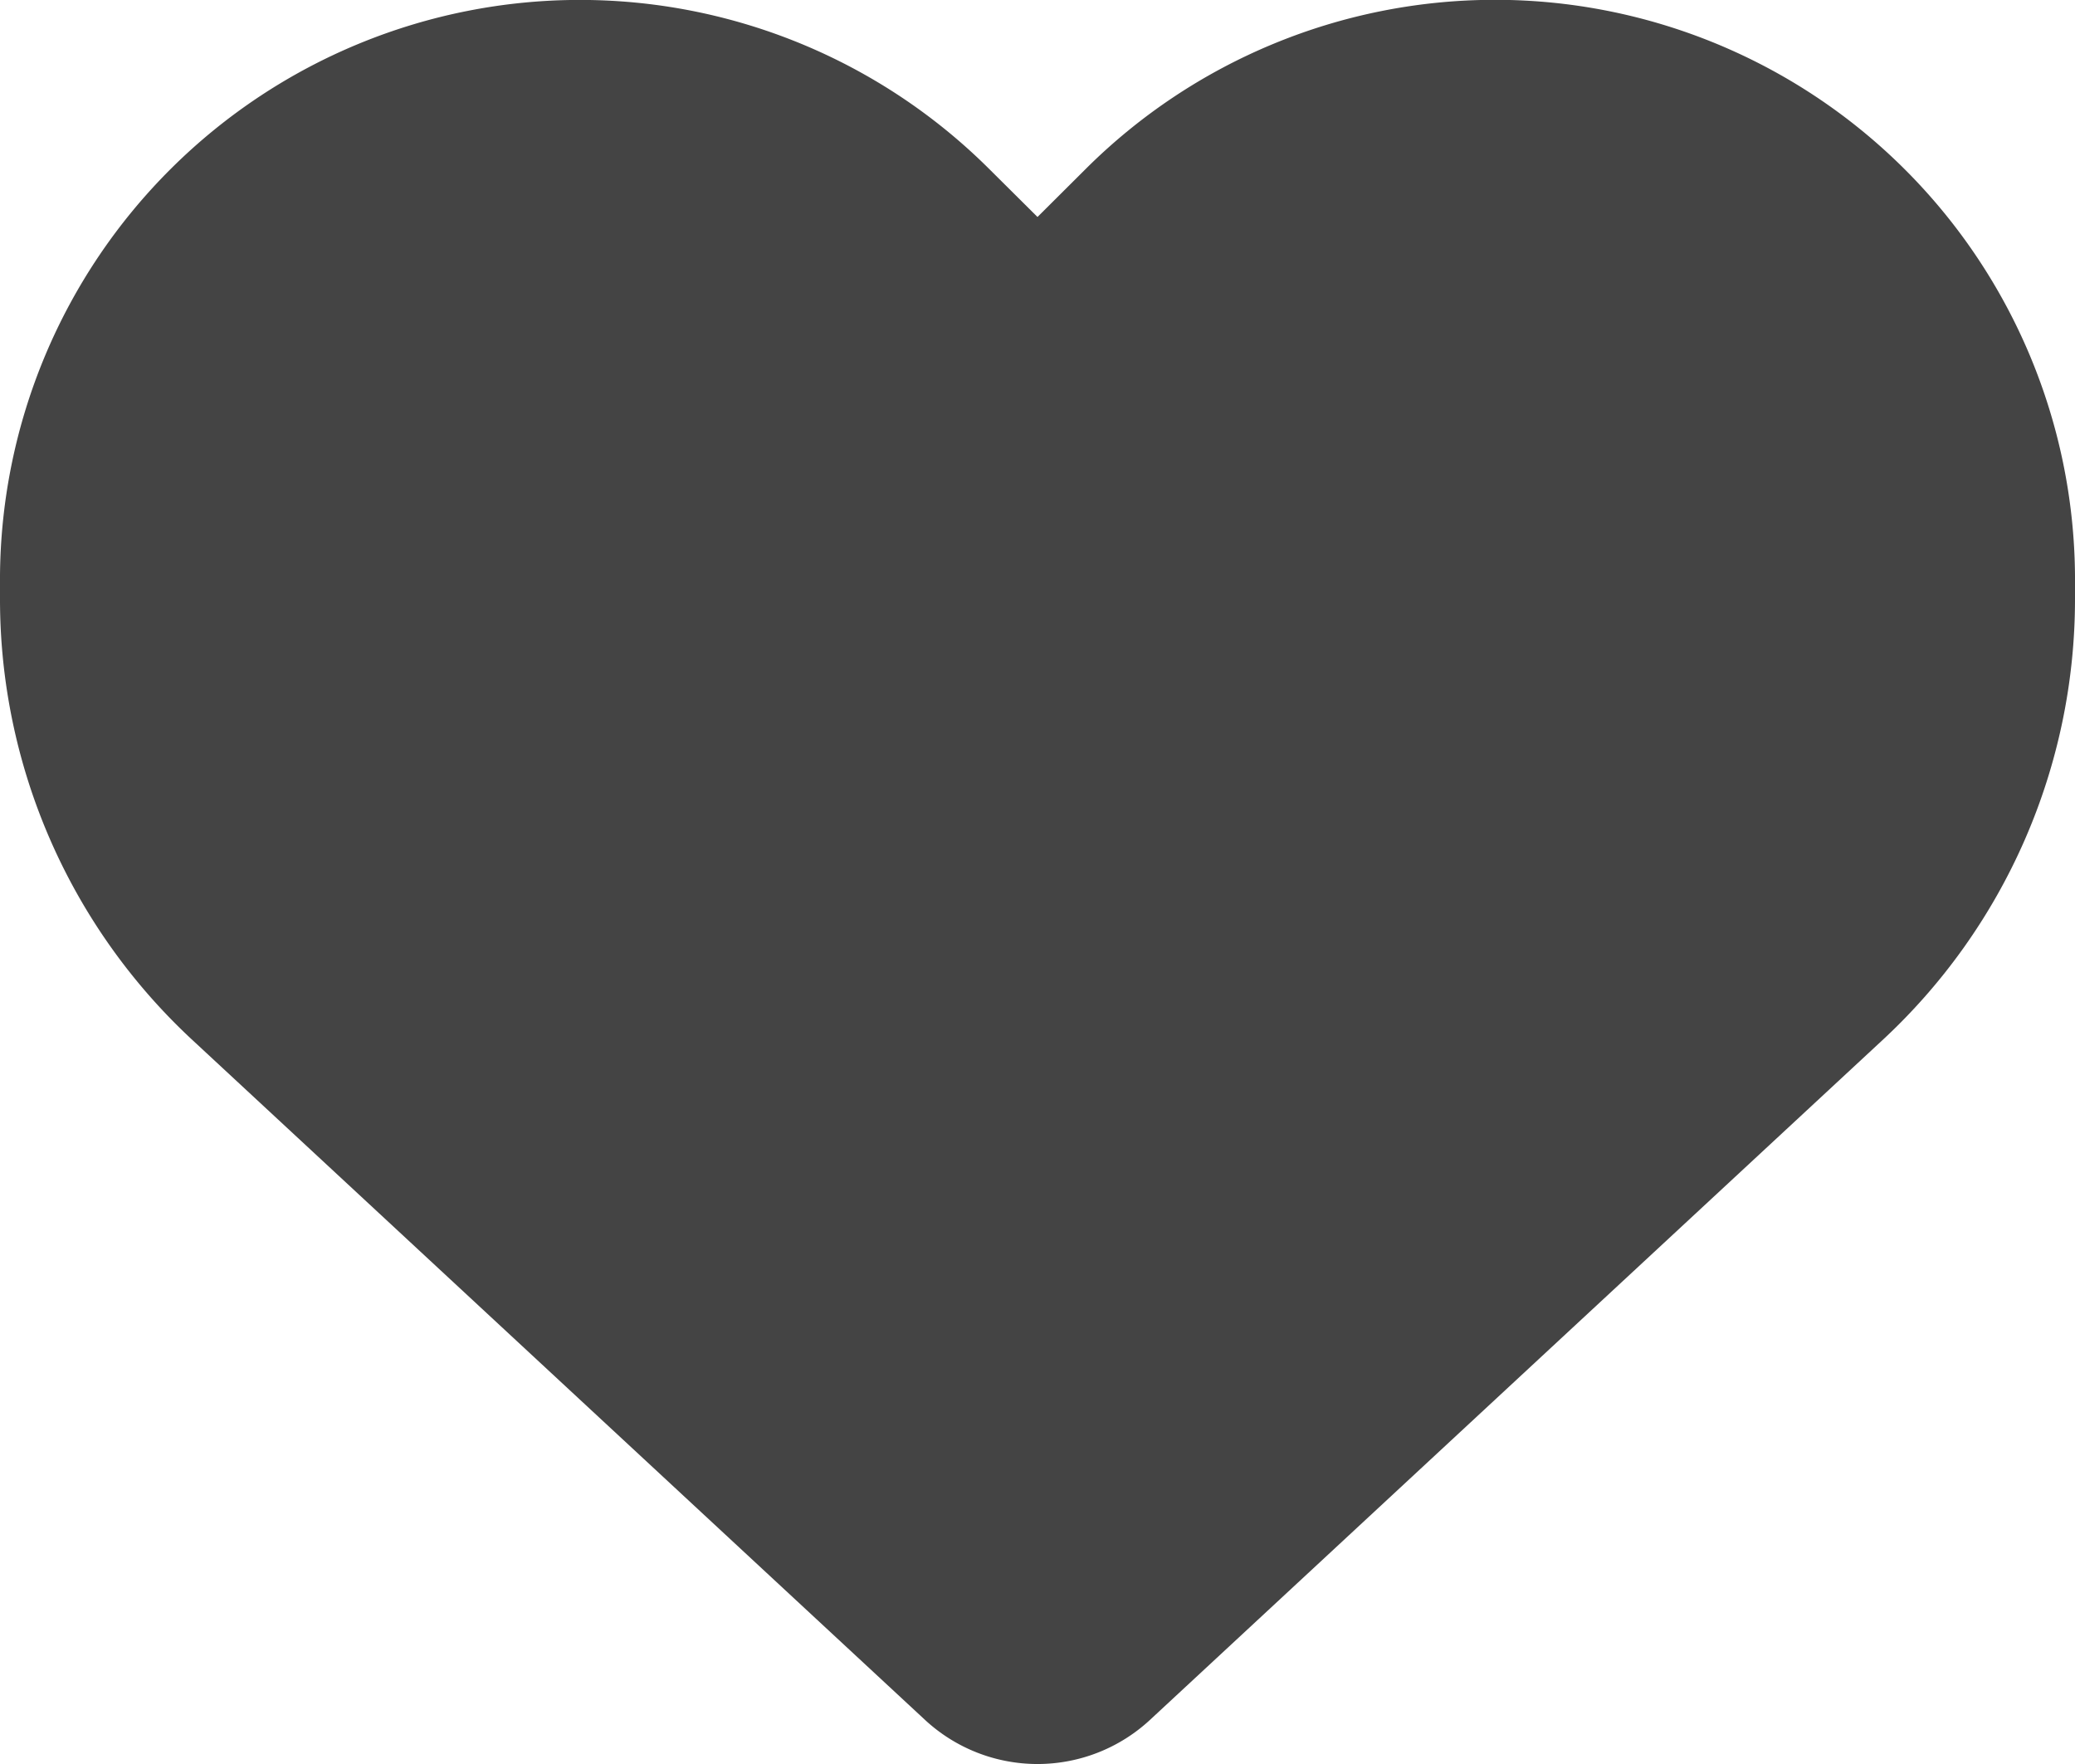
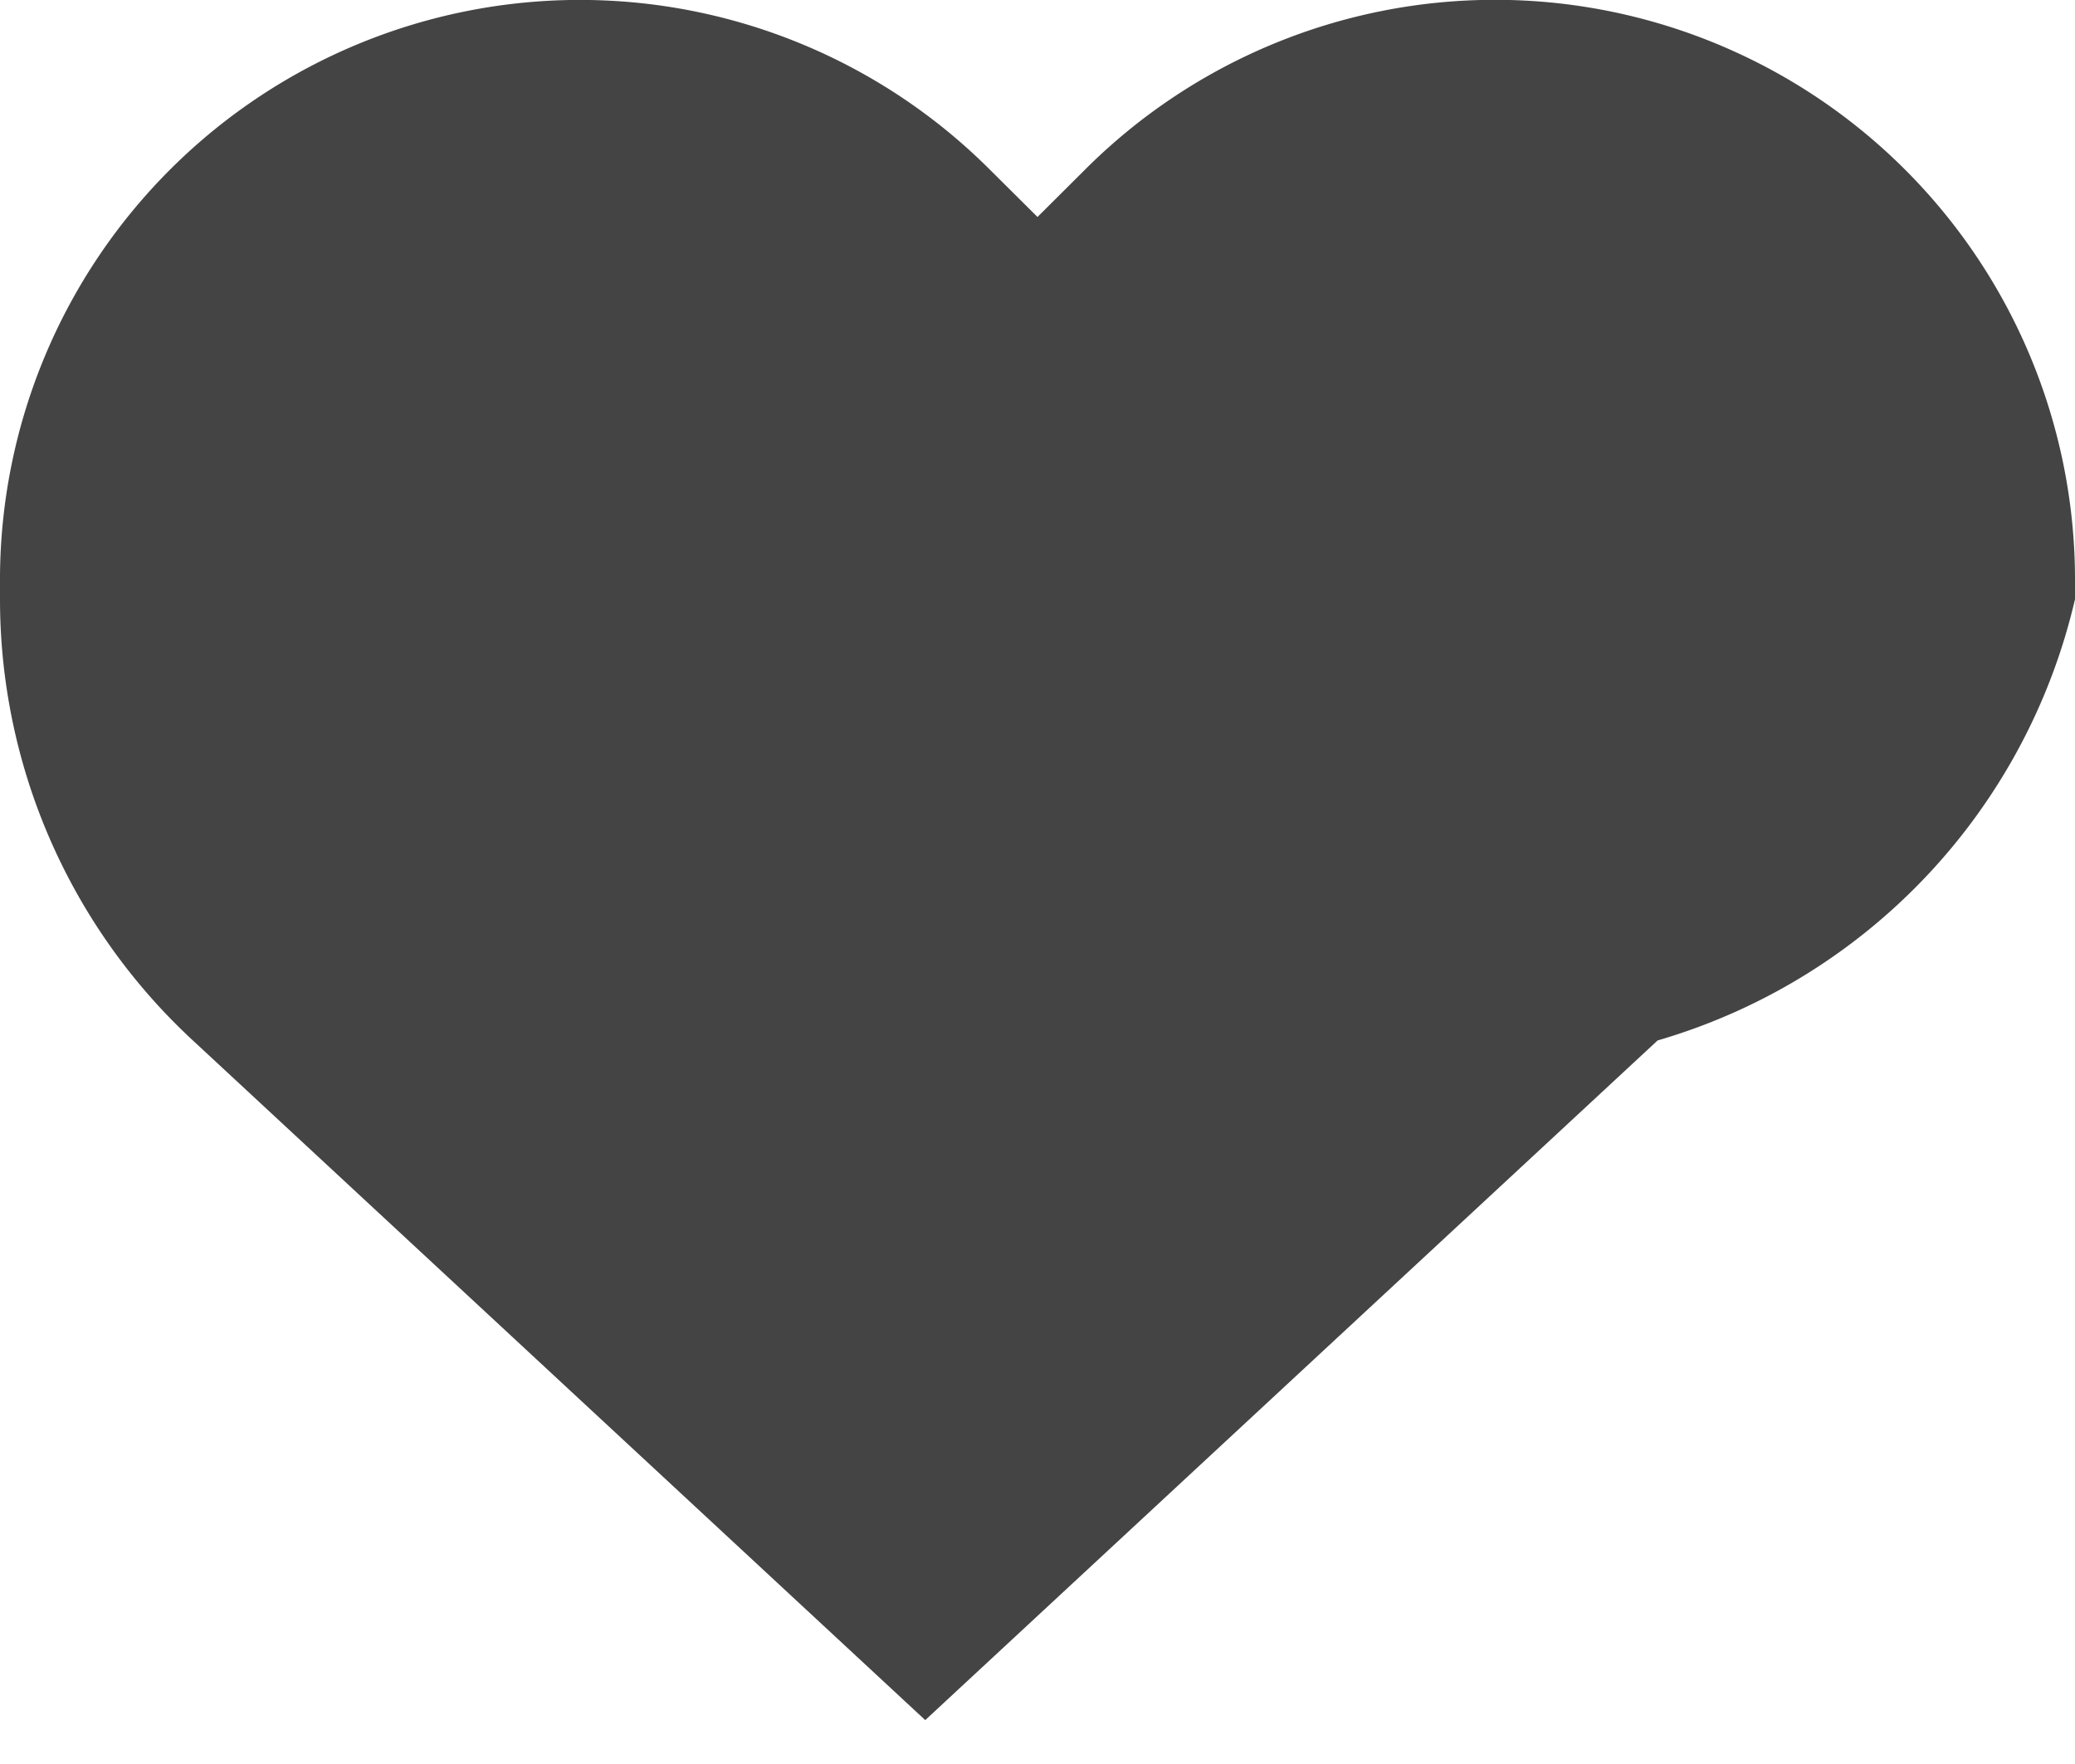
<svg xmlns="http://www.w3.org/2000/svg" width="20" height="17" viewBox="0 0 20 17">
-   <path id="heart-solid" d="M1.859,52.178l7.059,6.55a1.595,1.595,0,0,0,2.164,0l7.059-6.55A5.792,5.792,0,0,0,20,47.926V47.7a5.59,5.59,0,0,0-9.531-3.925L10,44.242l-.469-.466A5.59,5.59,0,0,0,0,47.7v.225A5.792,5.792,0,0,0,1.859,52.178Z" transform="translate(0 -42.151)" fill="#444" />
+   <path id="heart-solid" d="M1.859,52.178l7.059,6.55l7.059-6.55A5.792,5.792,0,0,0,20,47.926V47.7a5.59,5.59,0,0,0-9.531-3.925L10,44.242l-.469-.466A5.59,5.59,0,0,0,0,47.7v.225A5.792,5.792,0,0,0,1.859,52.178Z" transform="translate(0 -42.151)" fill="#444" />
</svg>